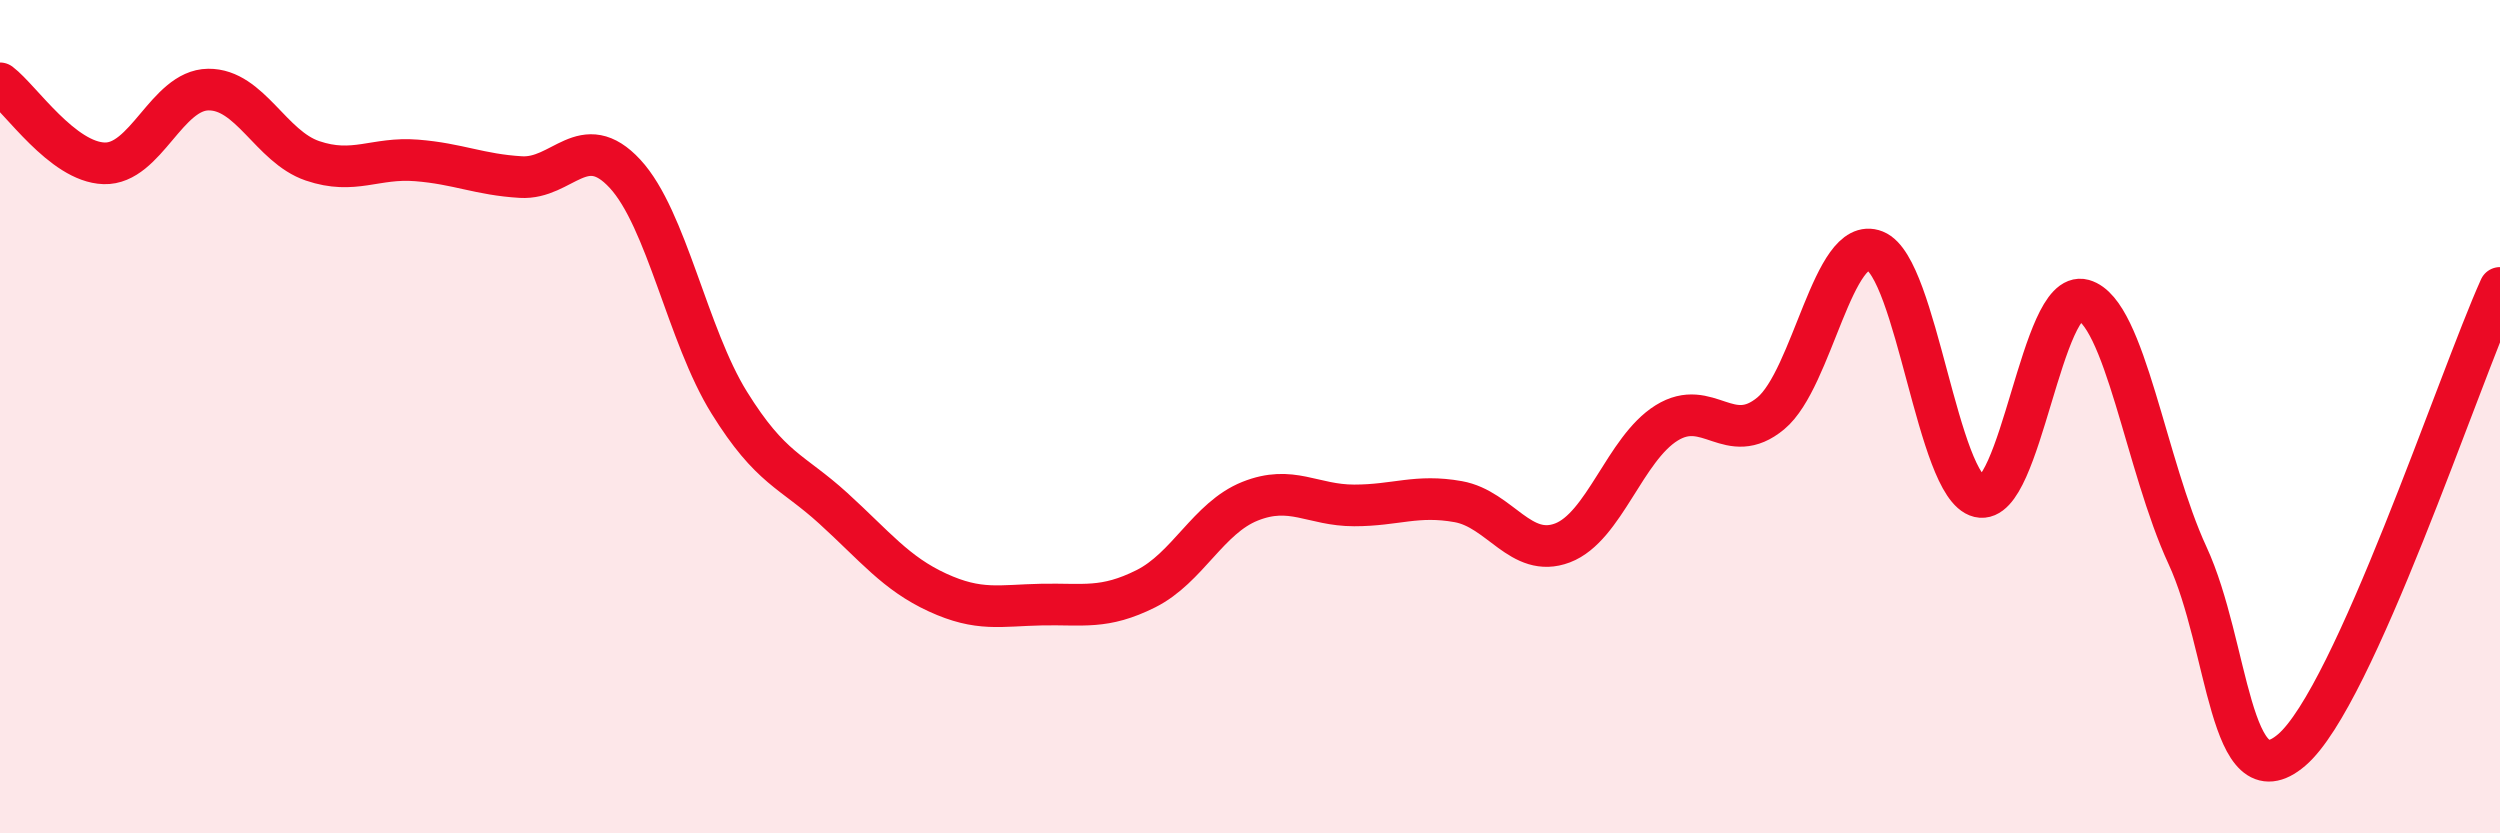
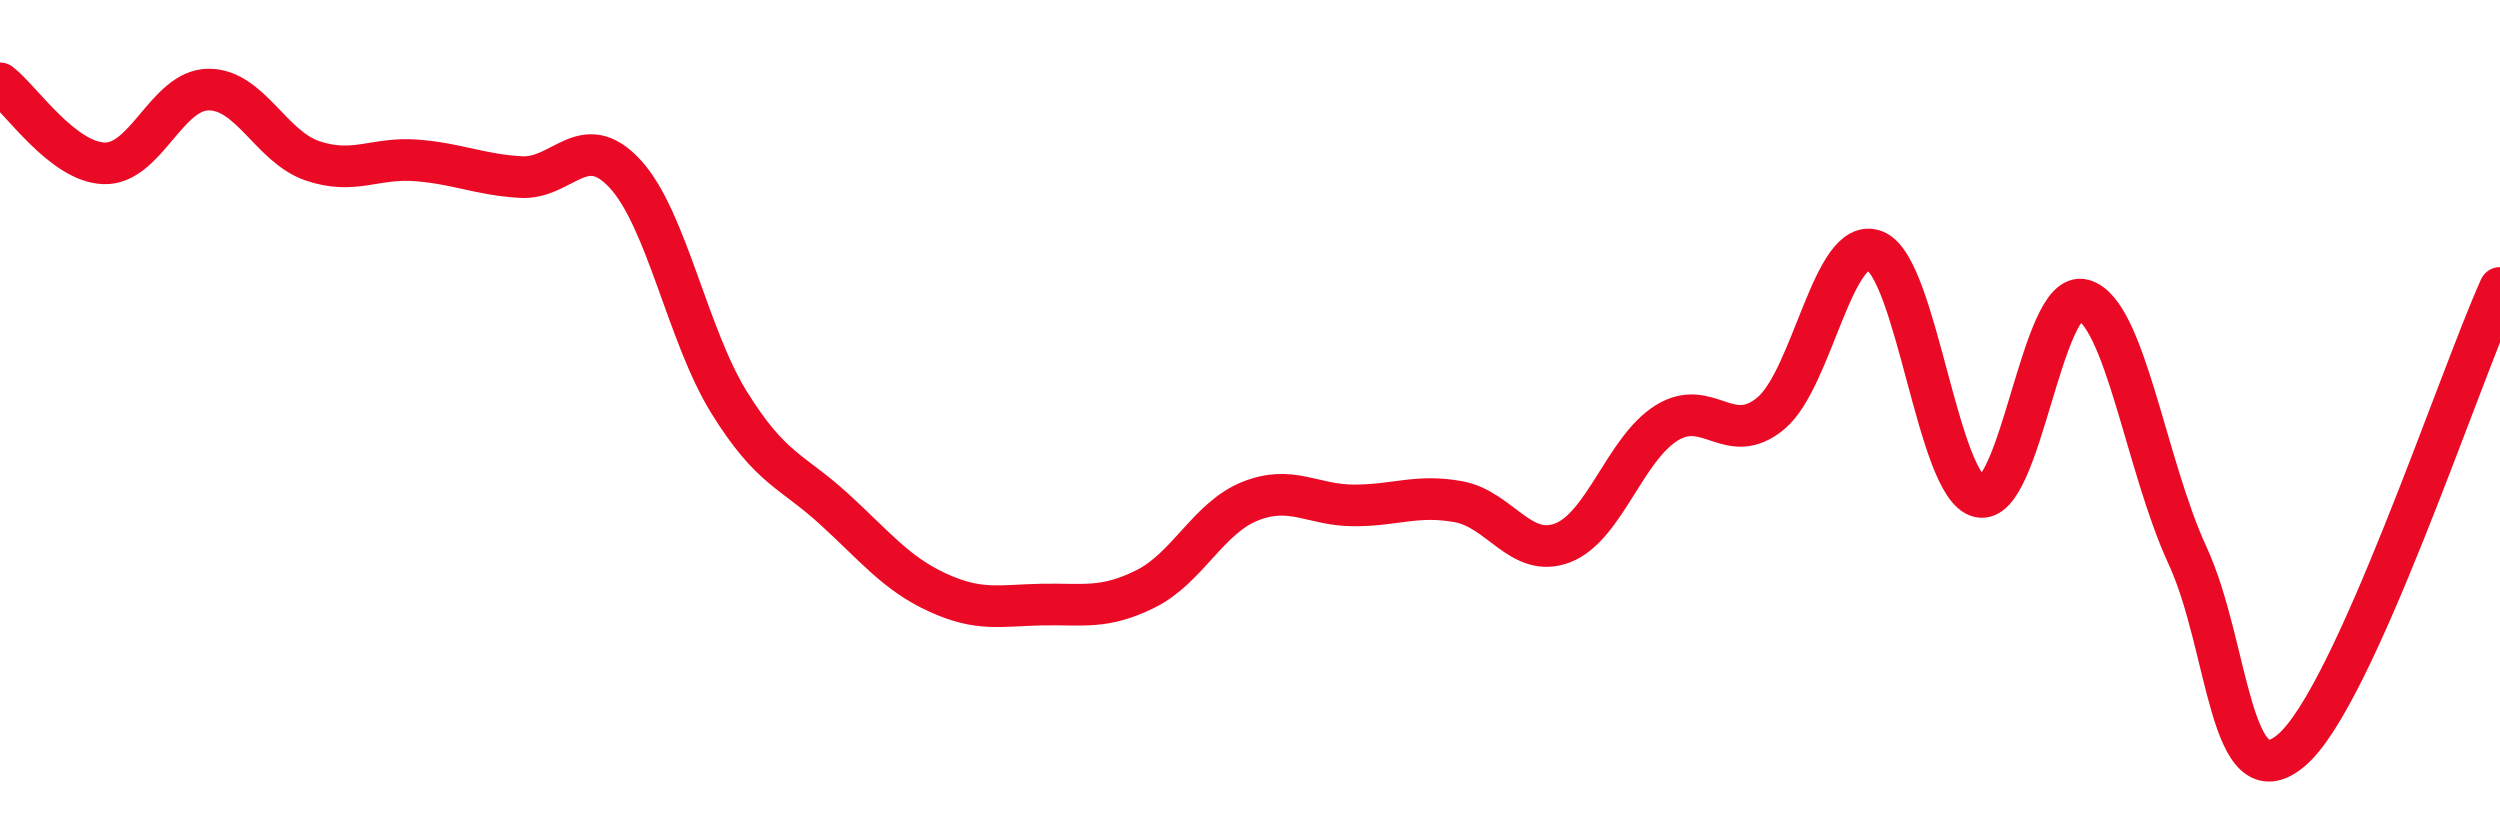
<svg xmlns="http://www.w3.org/2000/svg" width="60" height="20" viewBox="0 0 60 20">
-   <path d="M 0,2 C 0.5,2.38 1.5,3.89 2.5,3.92 C 3.5,3.95 4,2.16 5,2.15 C 6,2.14 6.5,3.52 7.5,3.86 C 8.5,4.2 9,3.77 10,3.85 C 11,3.93 11.5,4.19 12.5,4.25 C 13.5,4.31 14,3.09 15,4.17 C 16,5.25 16.5,8.05 17.5,9.66 C 18.5,11.27 19,11.29 20,12.2 C 21,13.11 21.5,13.76 22.5,14.22 C 23.5,14.68 24,14.53 25,14.51 C 26,14.49 26.5,14.63 27.5,14.13 C 28.5,13.63 29,12.43 30,12.03 C 31,11.63 31.5,12.13 32.5,12.13 C 33.5,12.13 34,11.86 35,12.04 C 36,12.22 36.5,13.41 37.5,13.03 C 38.5,12.65 39,10.77 40,10.15 C 41,9.53 41.5,10.75 42.5,9.92 C 43.5,9.09 44,5.62 45,6.02 C 46,6.42 46.5,11.68 47.5,11.92 C 48.5,12.16 49,6.92 50,7.2 C 51,7.48 51.5,11.17 52.5,13.33 C 53.5,15.49 53.5,19.28 55,18 C 56.5,16.72 59,9.13 60,6.91L60 20L0 20Z" fill="#EB0A25" opacity="0.1" stroke-linecap="round" stroke-linejoin="round" />
  <path d="M 0,2 C 0.5,2.38 1.5,3.89 2.5,3.92 C 3.5,3.95 4,2.16 5,2.15 C 6,2.14 6.5,3.52 7.5,3.86 C 8.5,4.2 9,3.77 10,3.85 C 11,3.93 11.5,4.19 12.5,4.25 C 13.5,4.31 14,3.09 15,4.17 C 16,5.25 16.5,8.05 17.5,9.66 C 18.5,11.27 19,11.29 20,12.2 C 21,13.11 21.5,13.76 22.5,14.22 C 23.5,14.68 24,14.53 25,14.51 C 26,14.49 26.5,14.63 27.5,14.13 C 28.5,13.63 29,12.43 30,12.03 C 31,11.63 31.5,12.13 32.5,12.13 C 33.5,12.13 34,11.86 35,12.04 C 36,12.22 36.5,13.41 37.5,13.03 C 38.5,12.65 39,10.77 40,10.15 C 41,9.53 41.5,10.75 42.5,9.92 C 43.5,9.09 44,5.62 45,6.02 C 46,6.42 46.5,11.68 47.5,11.92 C 48.5,12.16 49,6.92 50,7.2 C 51,7.48 51.5,11.17 52.5,13.33 C 53.5,15.49 53.5,19.28 55,18 C 56.5,16.72 59,9.13 60,6.91" stroke="#EB0A25" stroke-width="1" fill="none" stroke-linecap="round" stroke-linejoin="round" />
</svg>